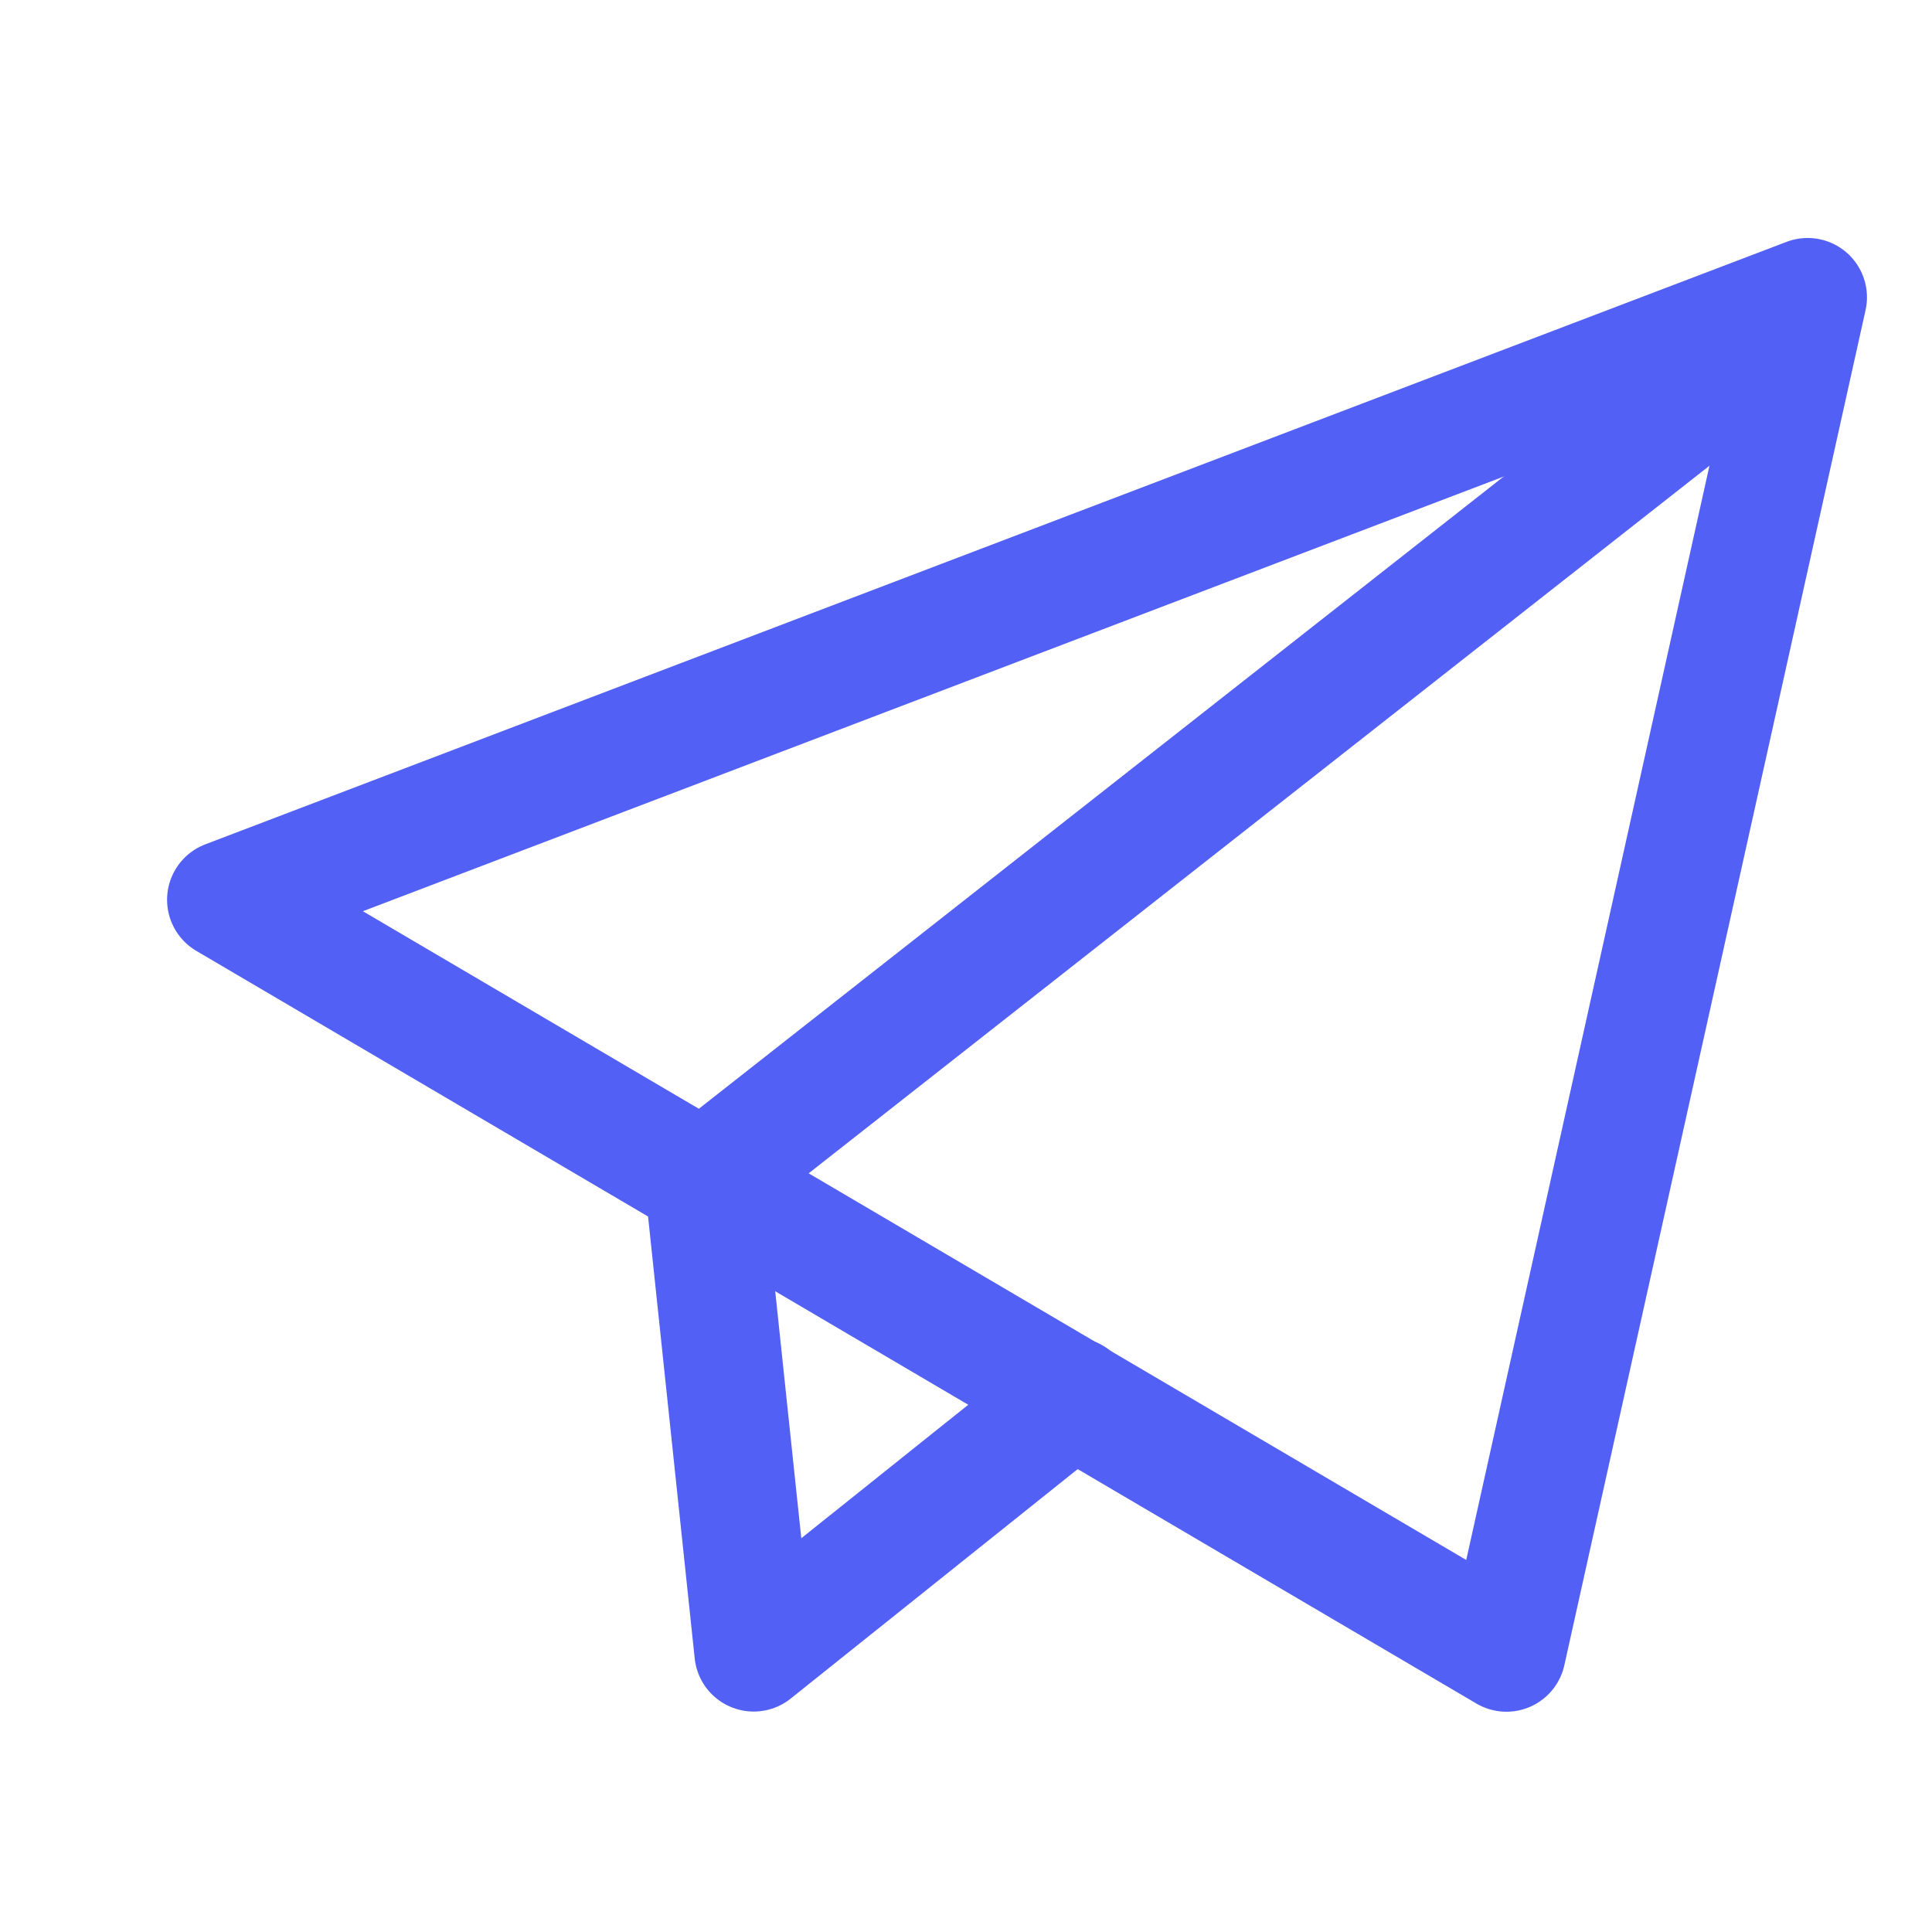
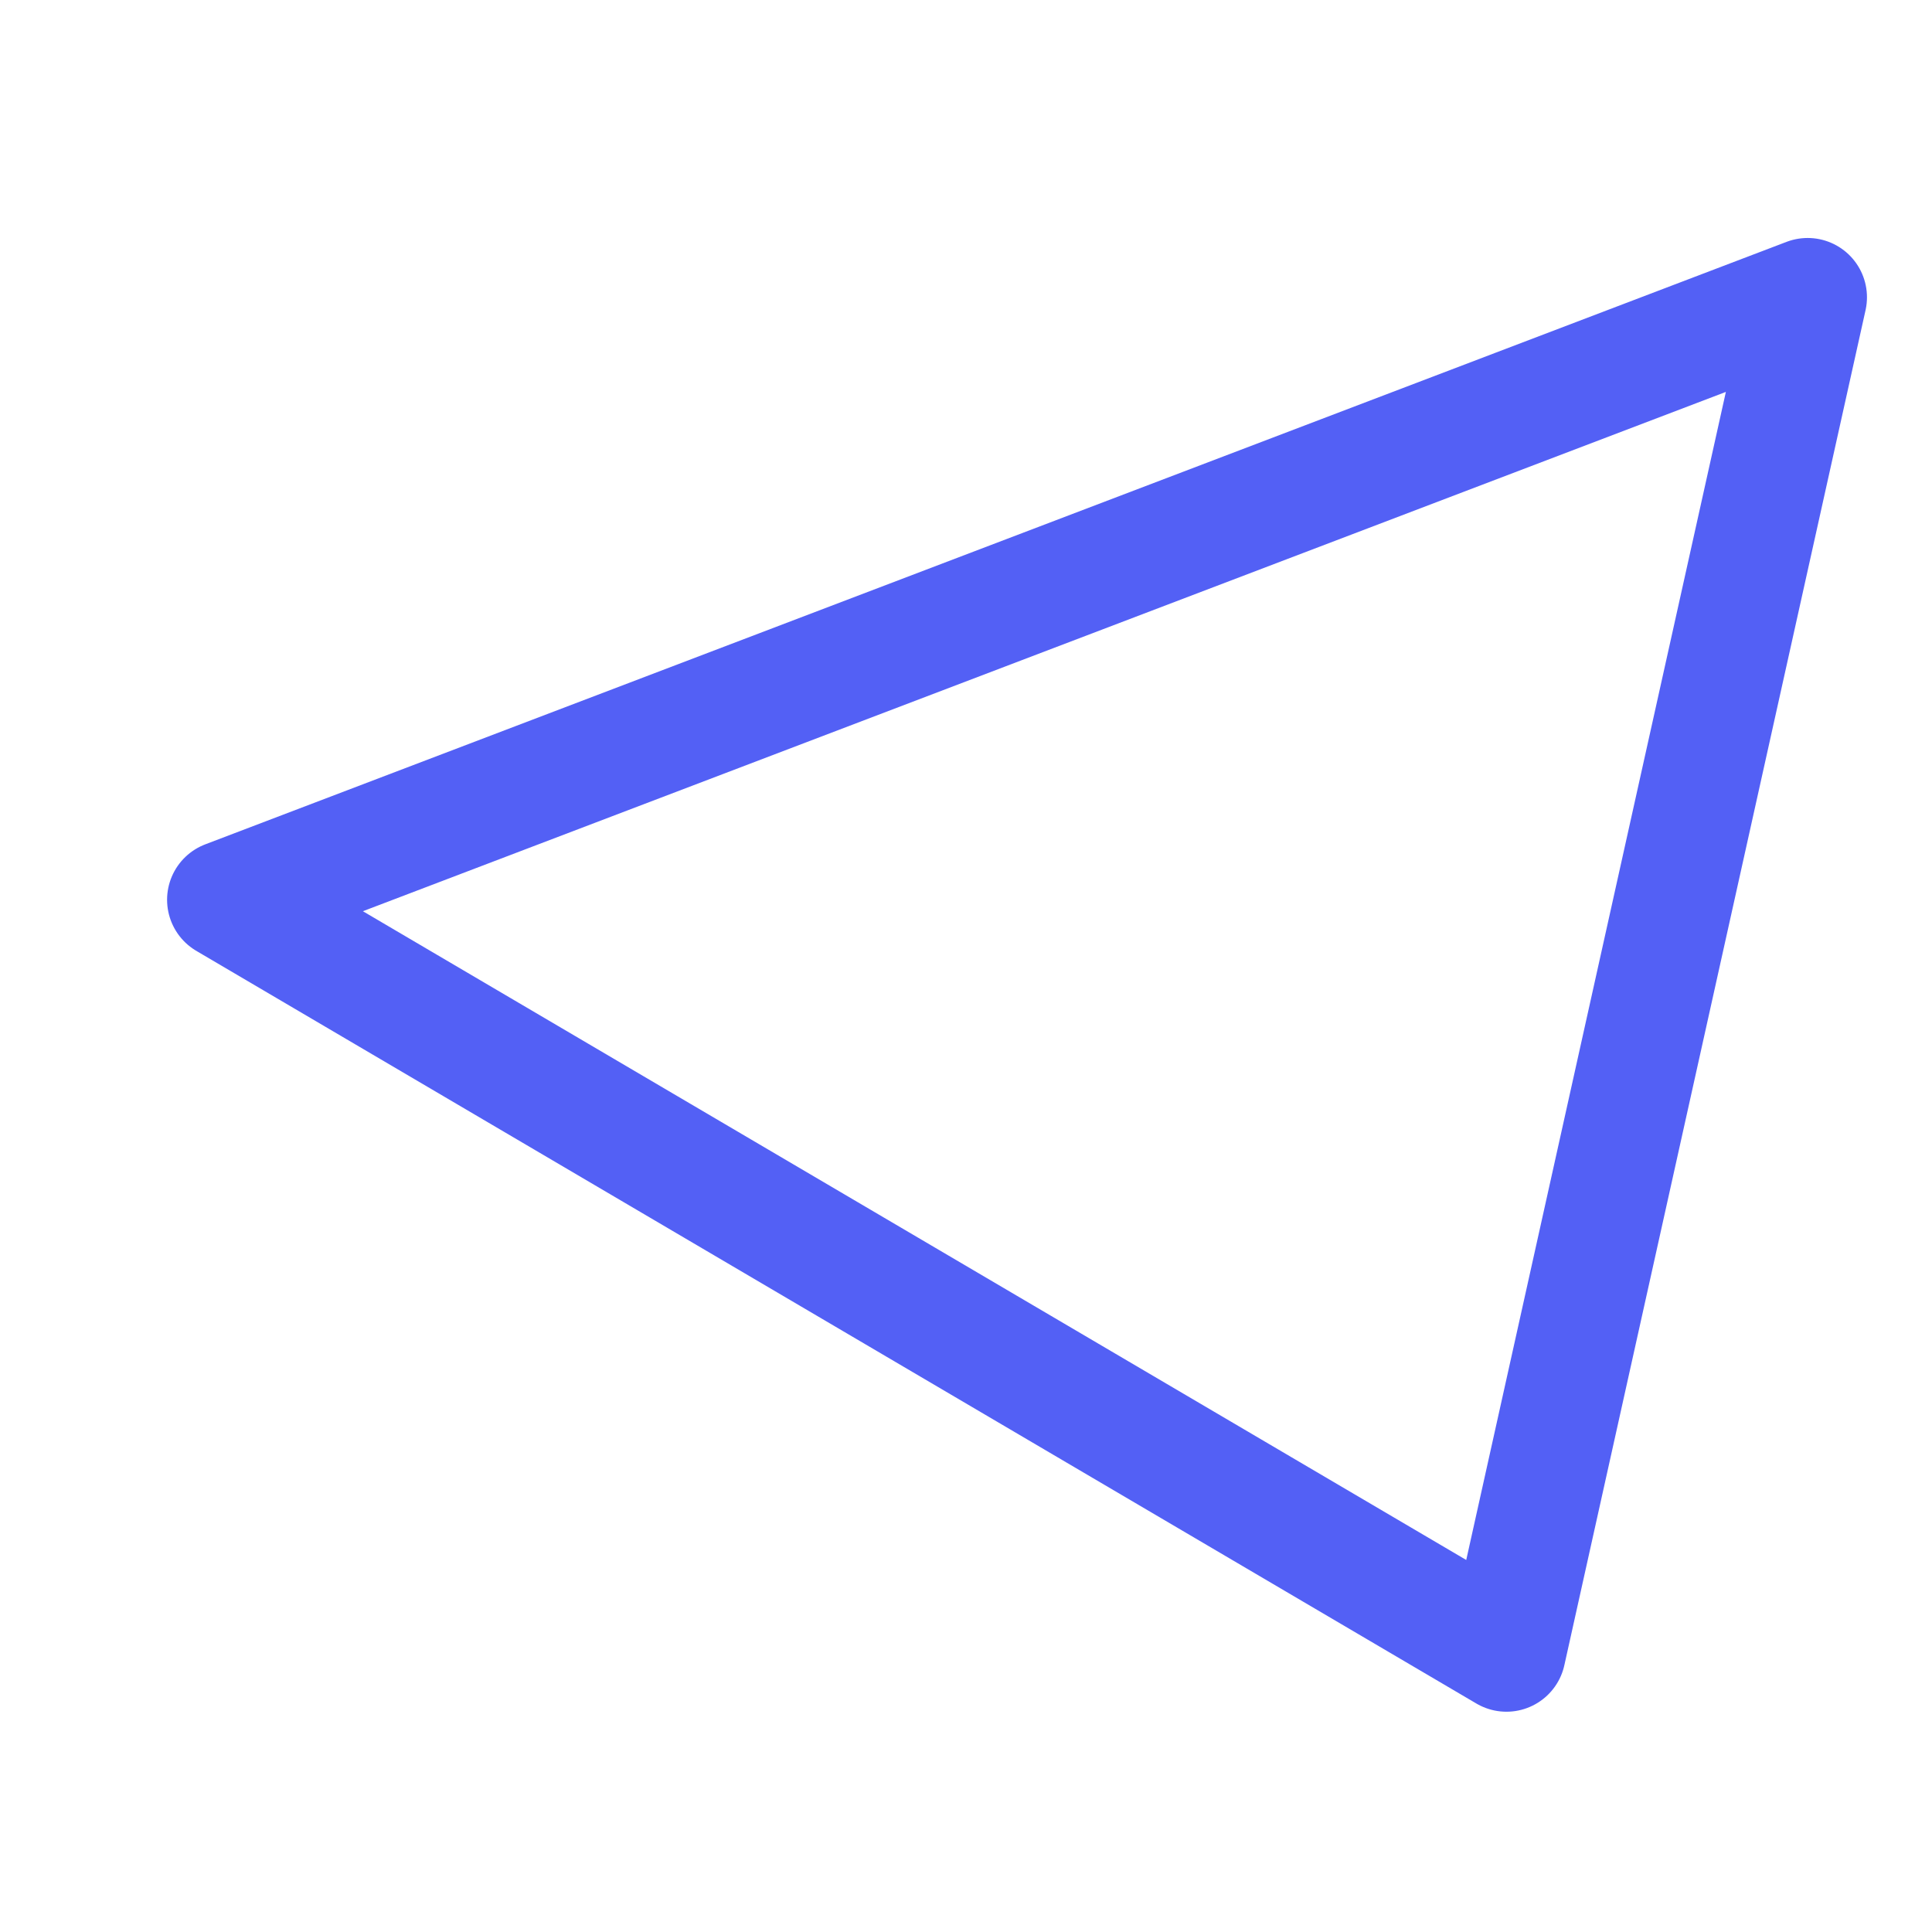
<svg xmlns="http://www.w3.org/2000/svg" width="56" height="56" viewBox="0 0 56 56" fill="none">
  <path d="M52.396 8.617L6.562 26.08L43.665 47.896L52.396 8.617Z" stroke="#5360F5" stroke-width="3.438" stroke-miterlimit="10" stroke-linecap="round" stroke-linejoin="round" />
-   <path d="M31.104 40.489L21.846 47.891L20.402 34.21L50.217 10.789" stroke="#5360F5" stroke-width="3.438" stroke-miterlimit="10" stroke-linecap="round" stroke-linejoin="round" />
</svg>